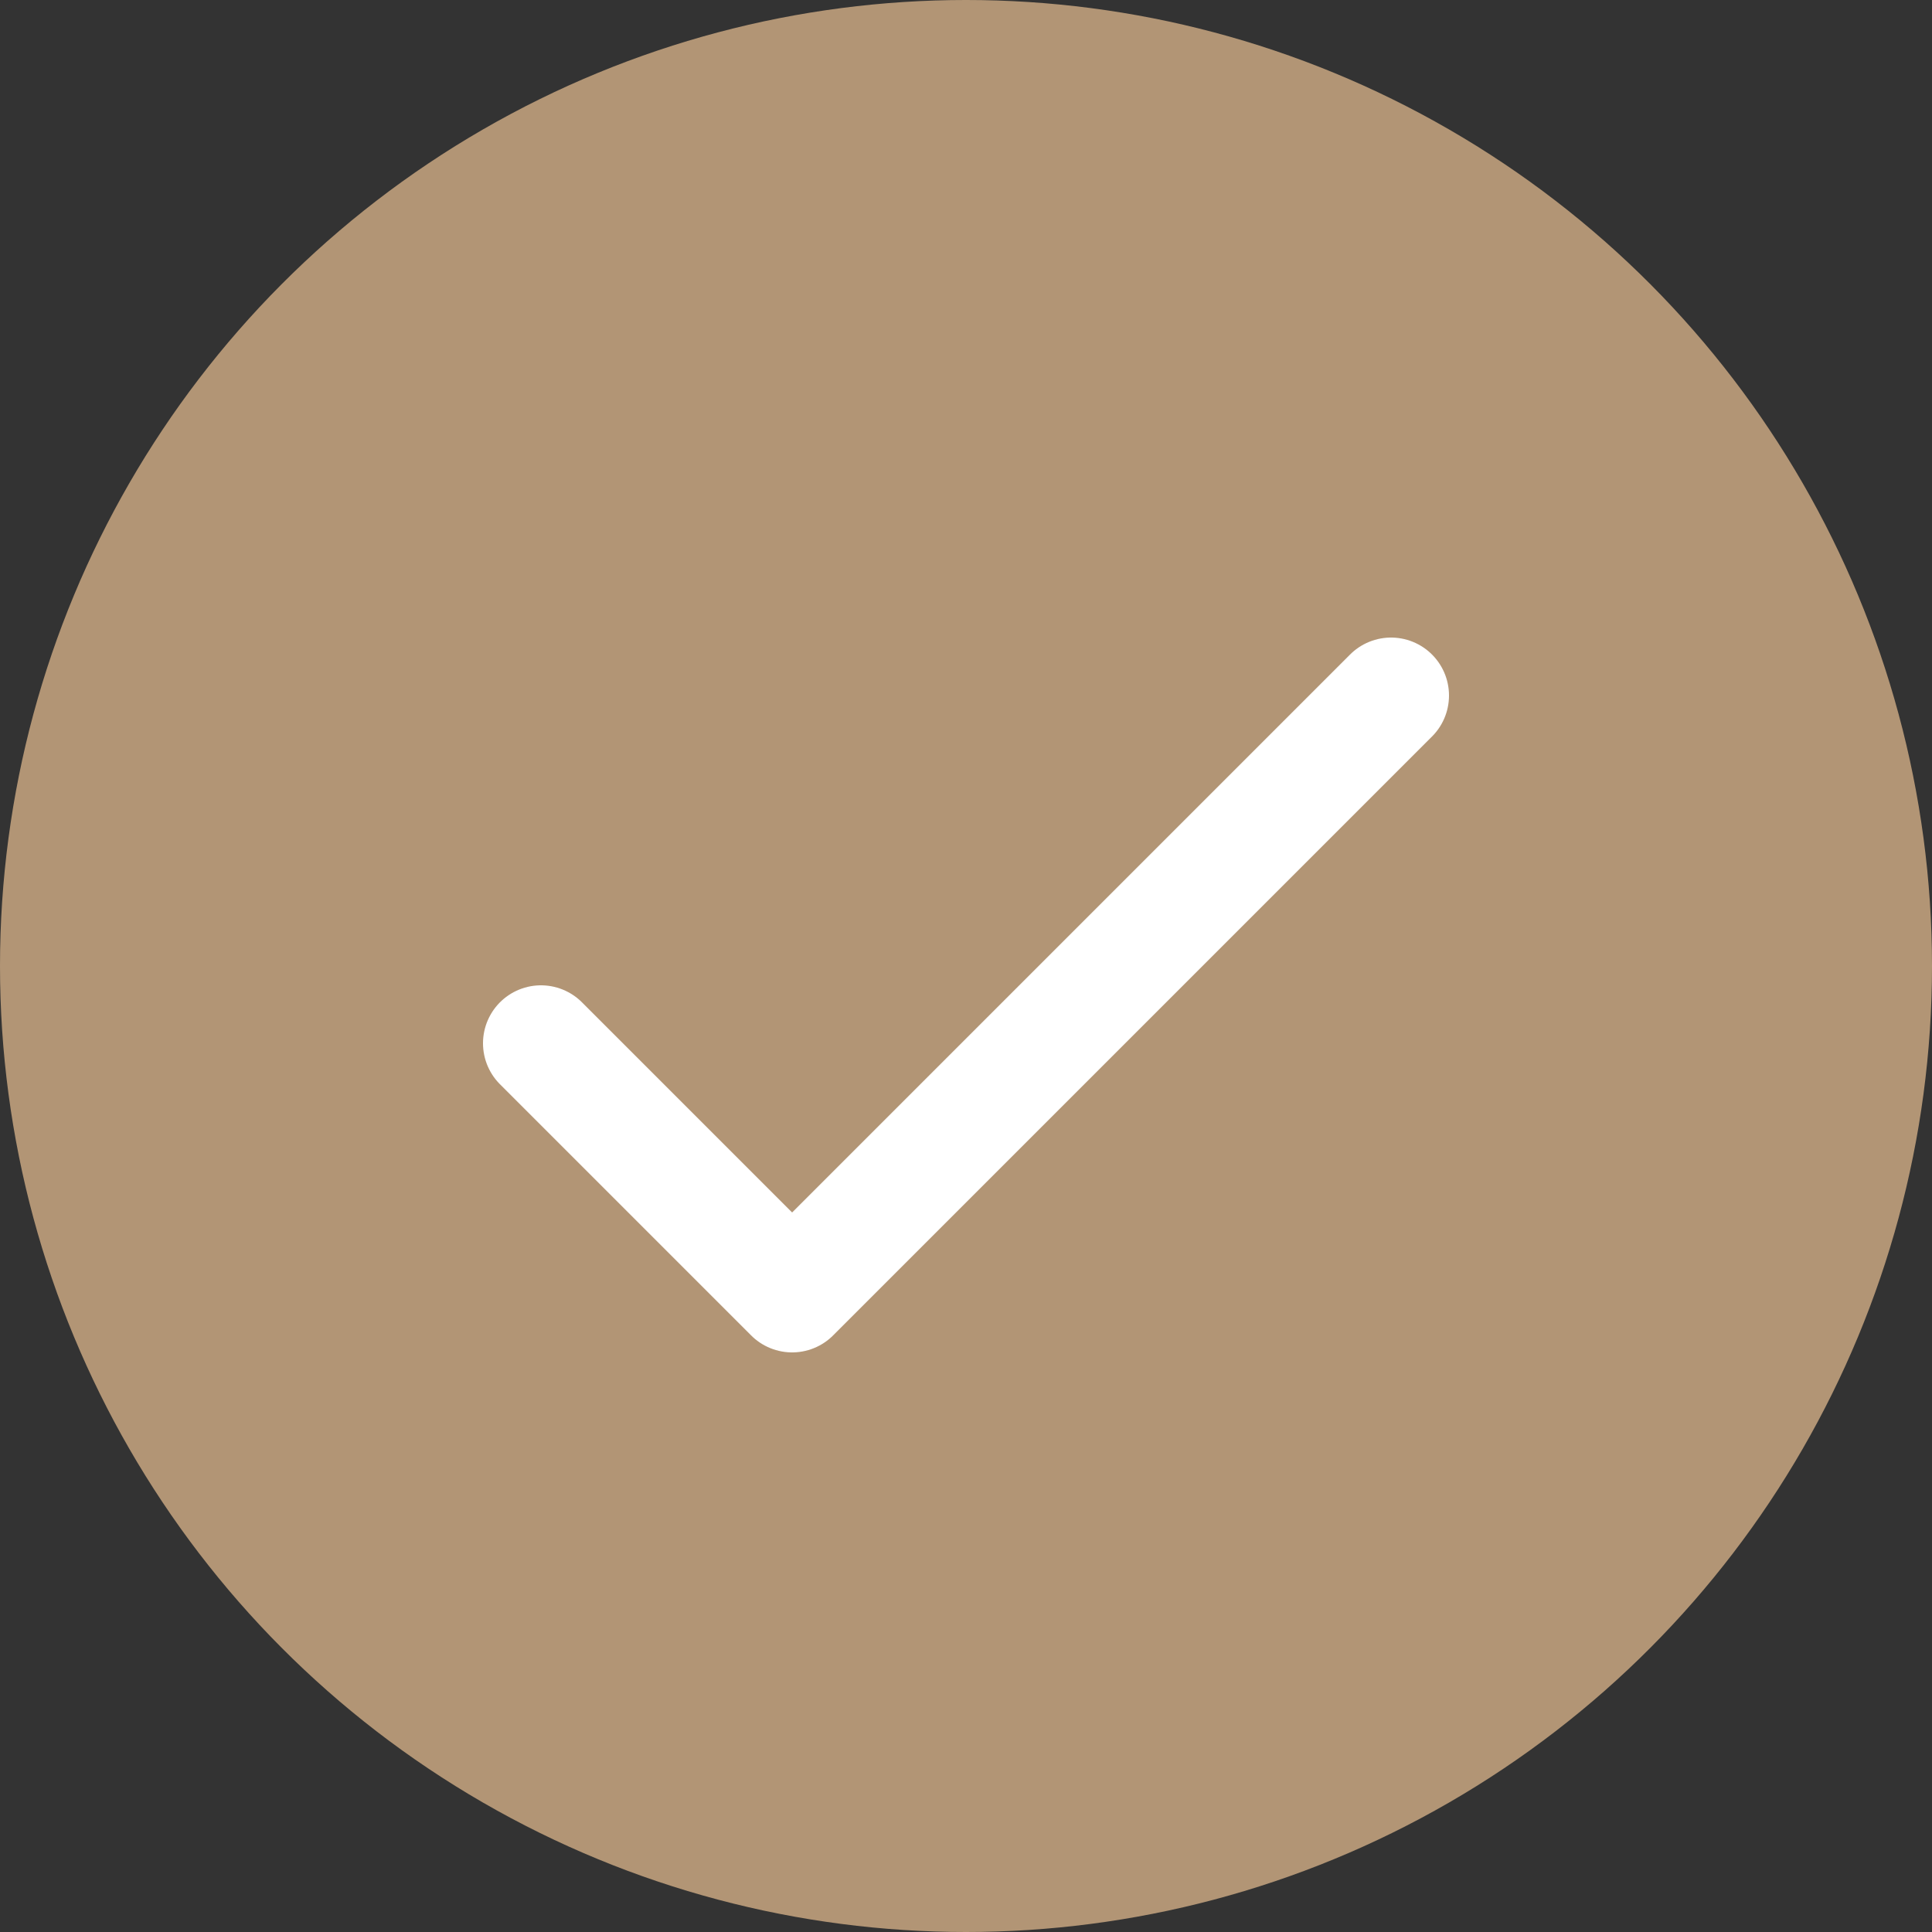
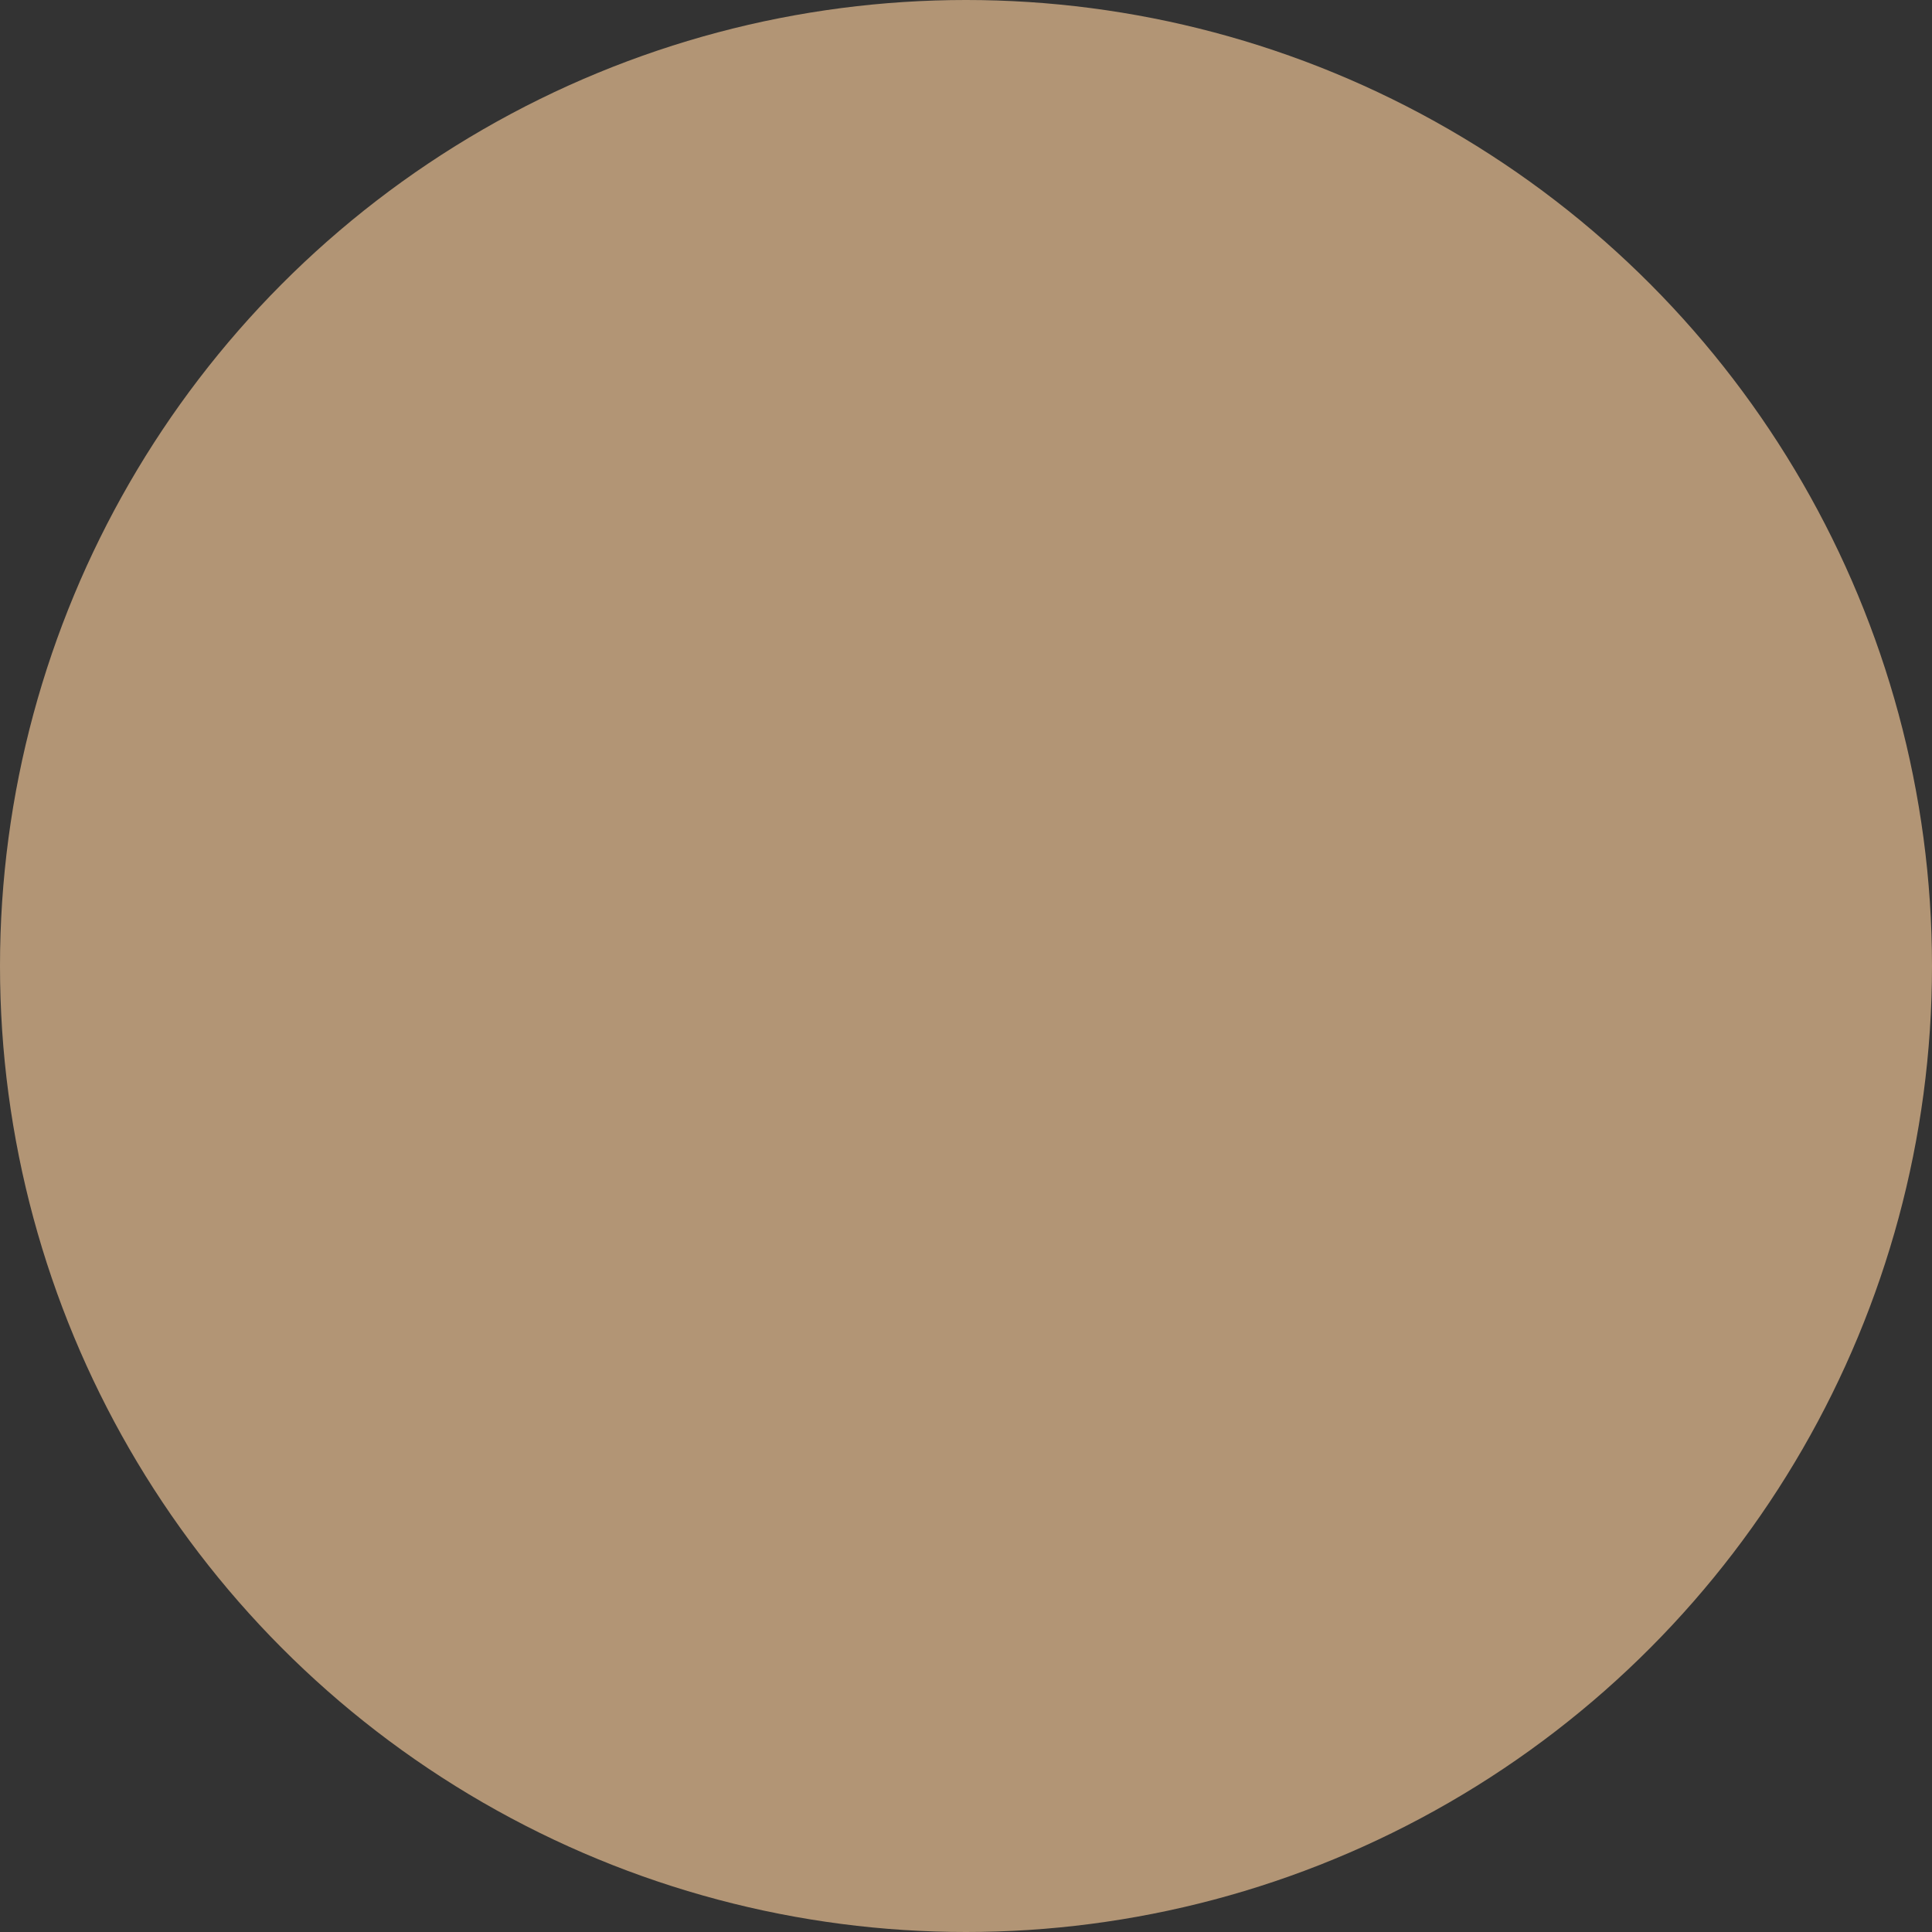
<svg xmlns="http://www.w3.org/2000/svg" width="50" height="50" viewBox="0 0 50 50" fill="none">
  <rect x="0" y="0" width="50" height="50" fill="#333333" stroke="none" />
  <circle cx="25" cy="25" r="25" fill="#B29575" />
-   <path d="M14 27L20.5 33.5L36 18" stroke="white" stroke-width="3" stroke-linecap="round" stroke-linejoin="round" />
</svg>